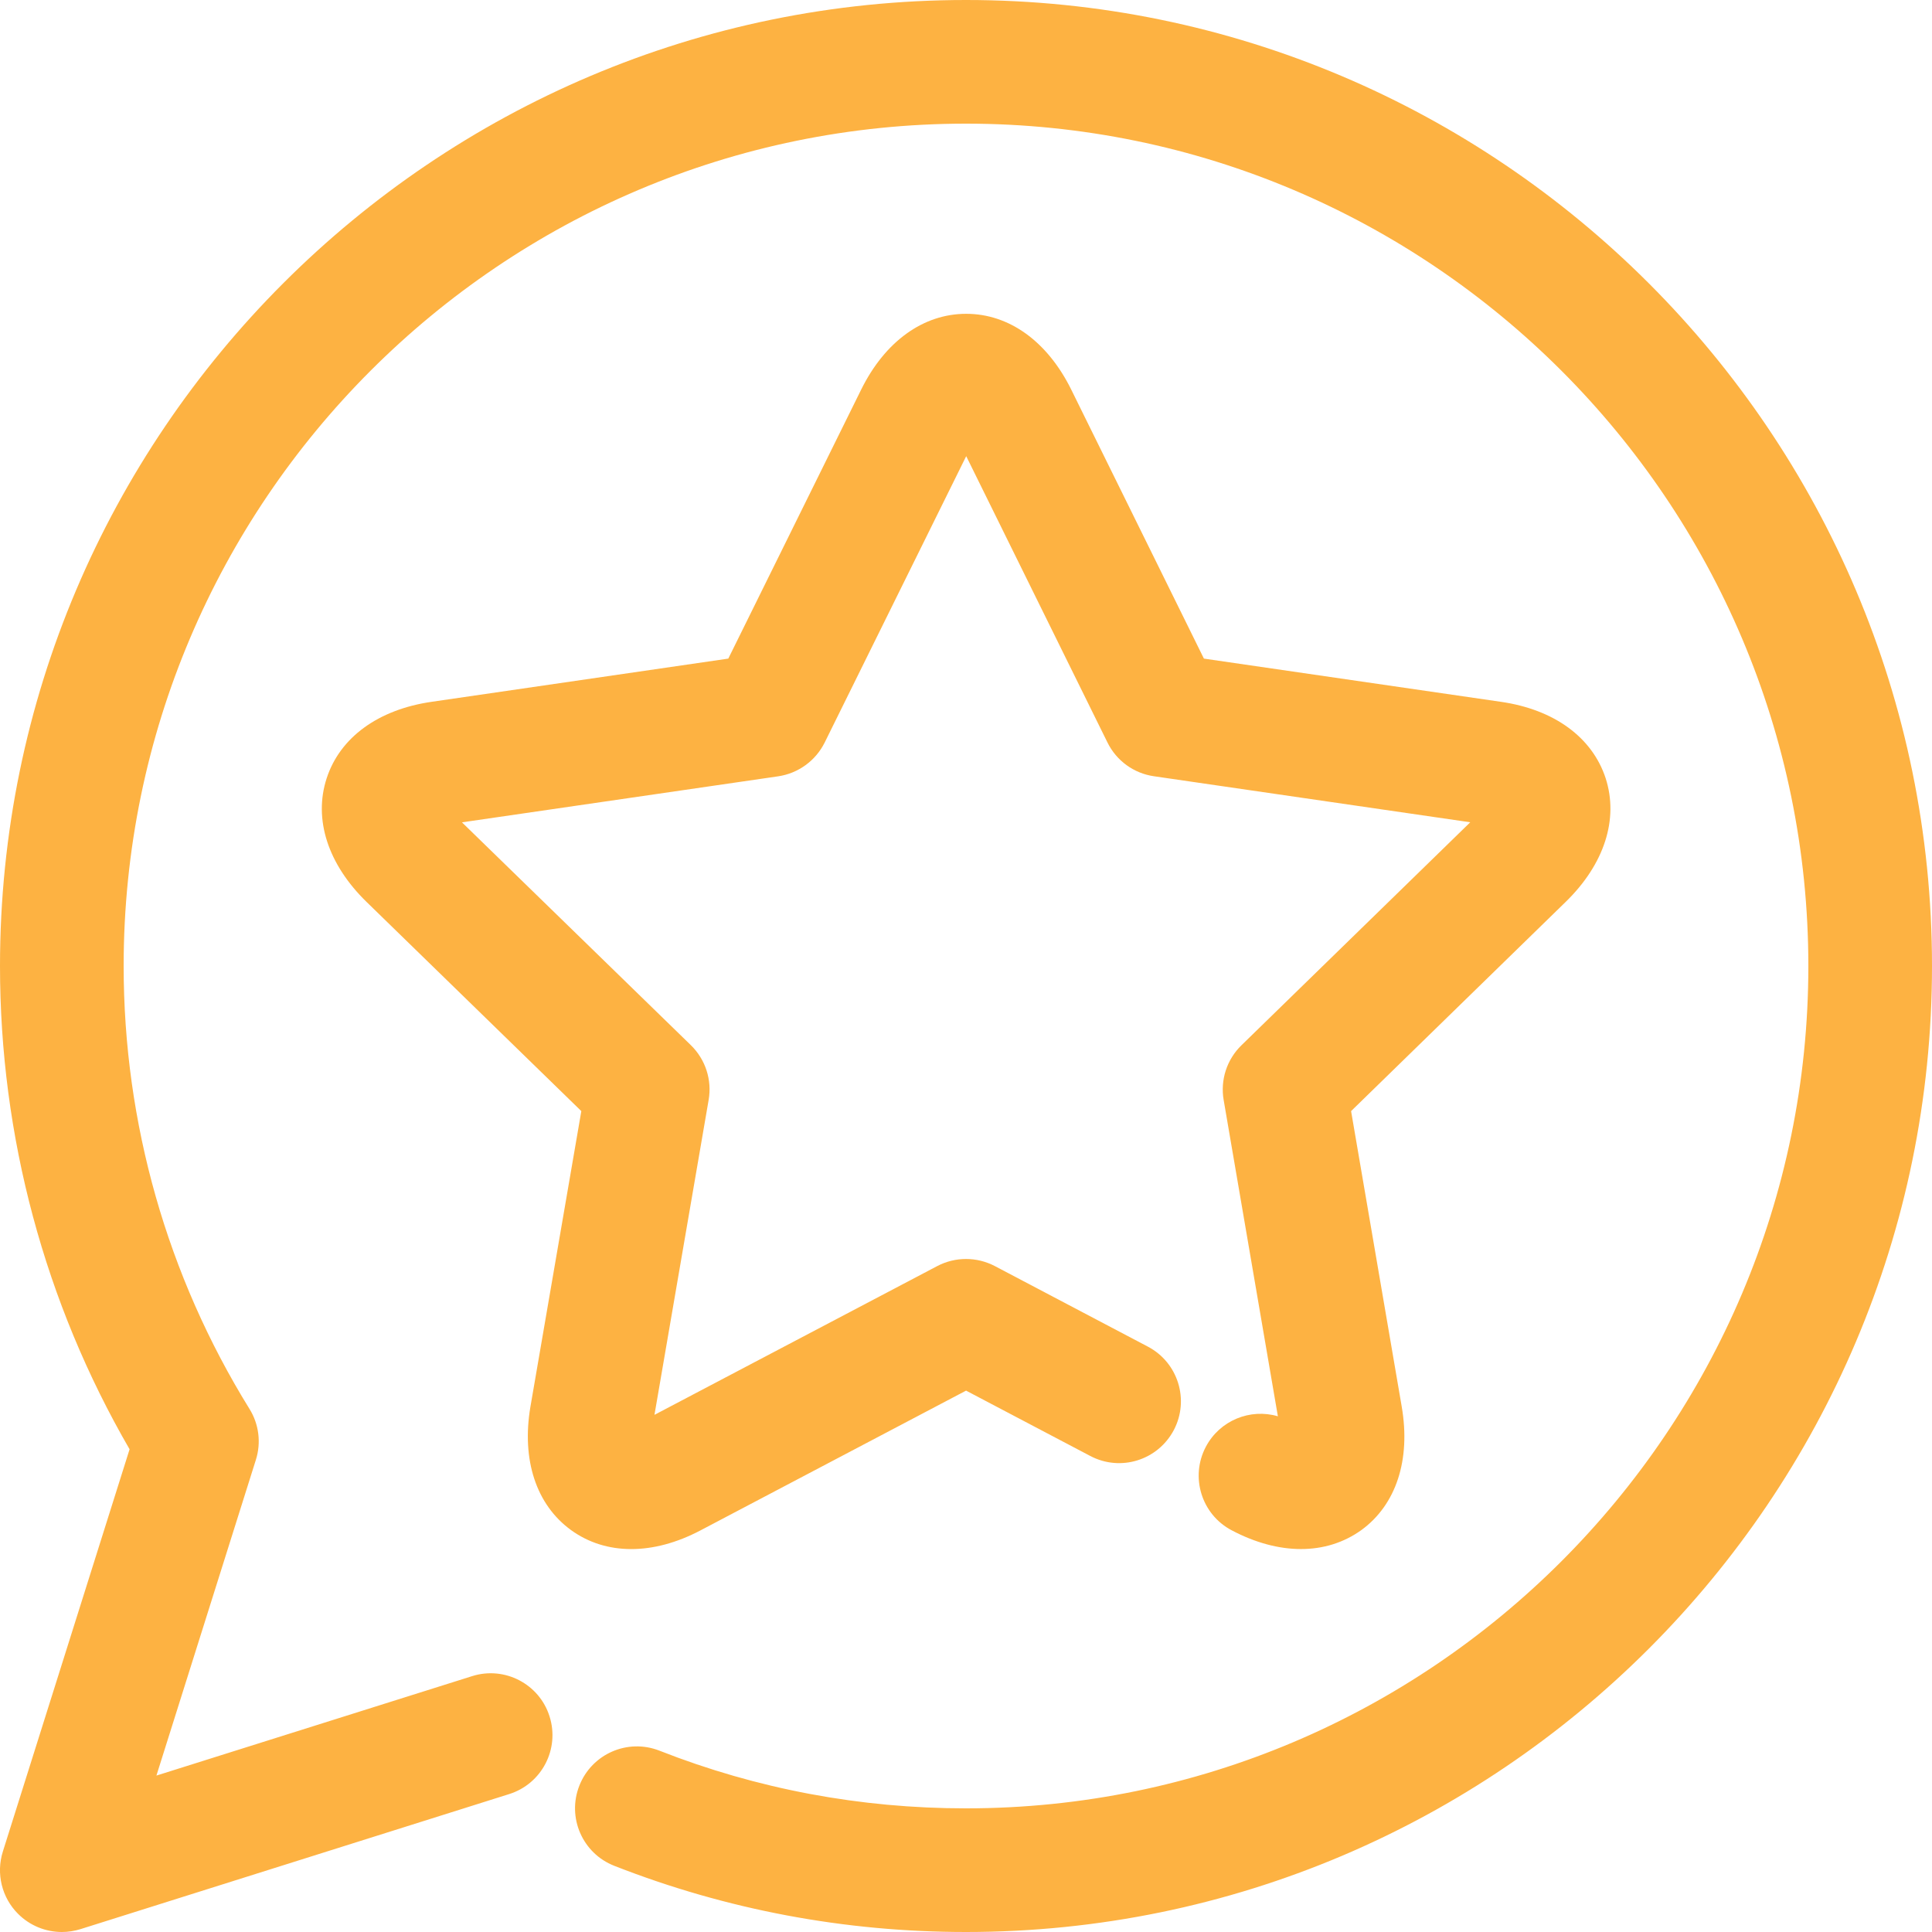
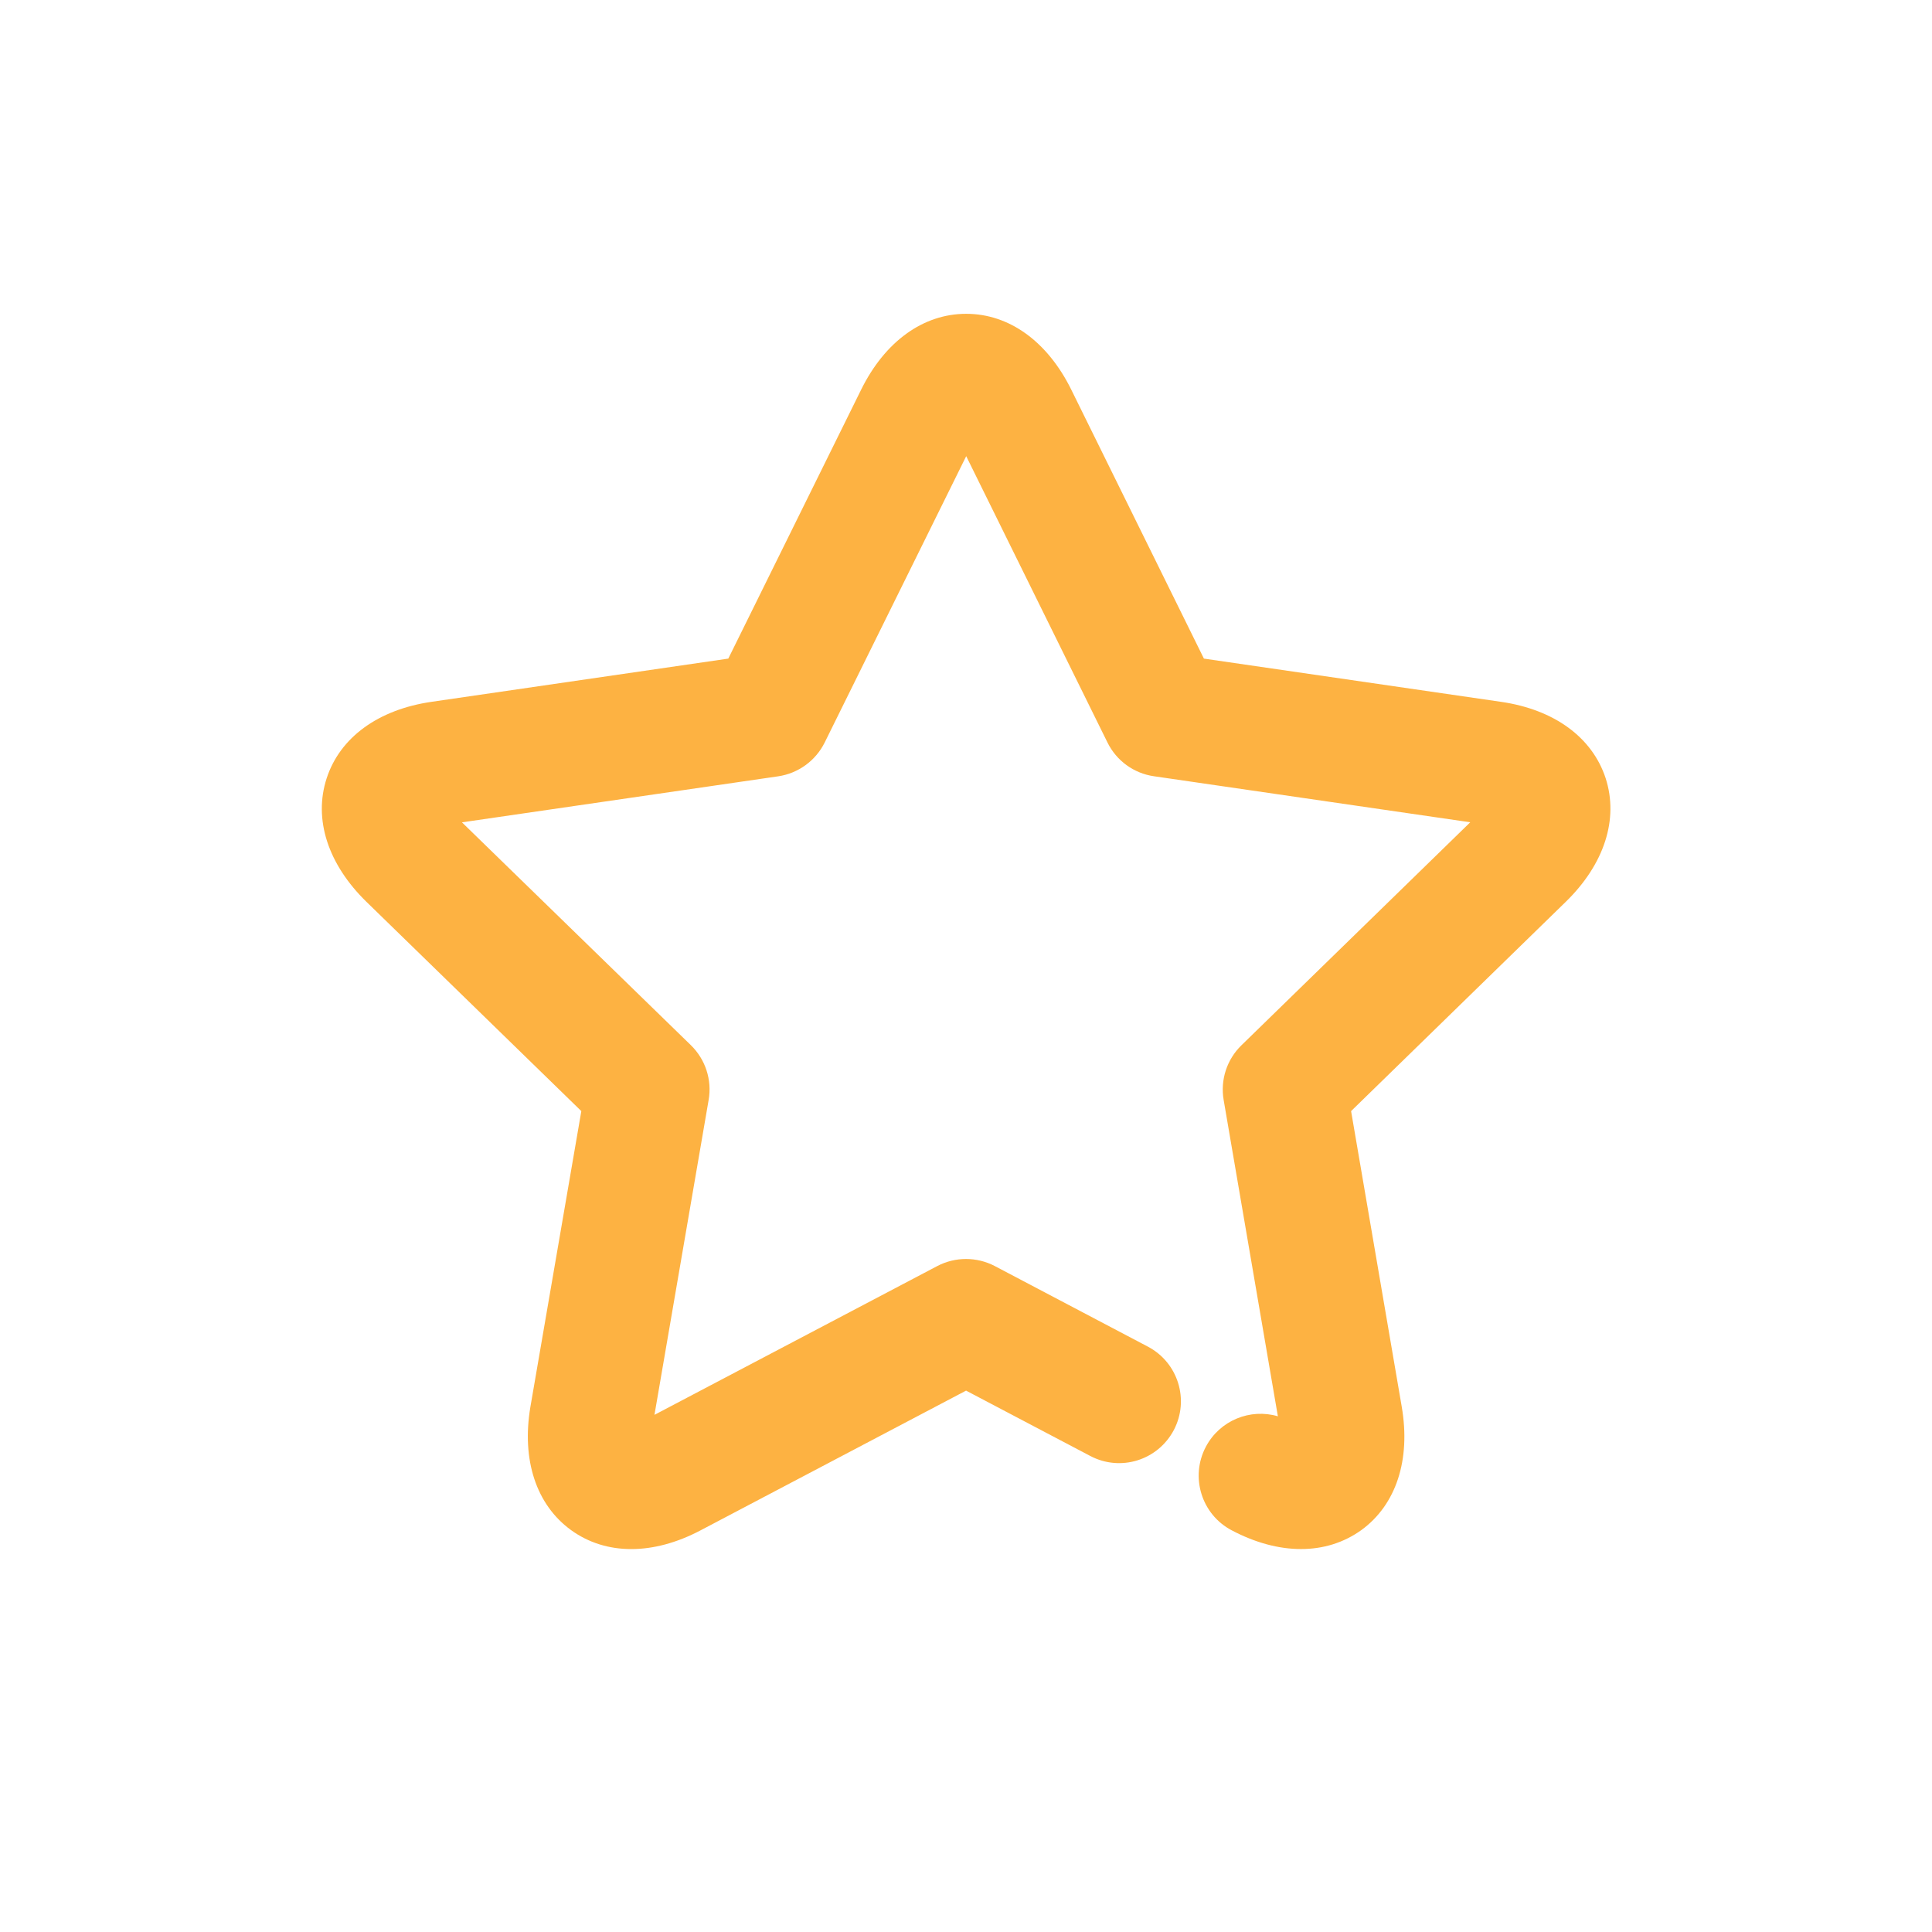
<svg xmlns="http://www.w3.org/2000/svg" width="28" height="28" viewBox="0 0 28 28" fill="none">
  <g clip-path="url(#clip0_2169_27990)">
-     <path d="M14 0C6.28 0 0 6.28 0 14C0 16.467 0.648 18.88 1.878 21.004L0.041 26.835C-0.059 27.153 0.026 27.502 0.262 27.737C0.433 27.908 0.662 28 0.896 28C0.986 28 1.077 27.986 1.165 27.959L7.38 26.001C7.852 25.852 8.114 25.349 7.965 24.877C7.817 24.404 7.312 24.143 6.842 24.292L2.267 25.733L3.708 21.158C3.787 20.91 3.753 20.639 3.615 20.418C2.423 18.492 1.792 16.273 1.792 14C1.792 7.268 7.269 1.792 14 1.792C20.732 1.792 26.208 7.268 26.208 14C26.208 20.732 20.732 26.208 14 26.208C12.466 26.208 10.971 25.928 9.557 25.372C9.094 25.191 8.576 25.42 8.396 25.88C8.215 26.341 8.442 26.861 8.903 27.041C10.526 27.677 12.241 28 14 28C21.72 28 28 21.72 28 14C28 6.28 21.72 0 14 0Z" fill="#FDB242" />
    <path d="M10.153 22.179L14.001 20.154L15.801 21.101C16.241 21.333 16.781 21.163 17.012 20.725C17.242 20.287 17.073 19.746 16.635 19.516L14.418 18.349C14.156 18.212 13.844 18.212 13.583 18.349L9.485 20.505L10.27 15.942C10.321 15.651 10.224 15.354 10.013 15.148L6.695 11.918L11.278 11.251C11.569 11.208 11.821 11.025 11.952 10.761L14.003 6.611L16.05 10.76C16.18 11.025 16.432 11.208 16.724 11.25L21.308 11.917L17.992 15.149C17.781 15.354 17.684 15.651 17.734 15.941L18.52 20.526C18.119 20.408 17.678 20.585 17.476 20.968C17.245 21.405 17.413 21.948 17.85 22.178C18.194 22.36 18.536 22.45 18.855 22.45C19.177 22.45 19.475 22.358 19.73 22.175C20.234 21.808 20.447 21.157 20.315 20.387L19.581 16.103L22.692 13.07C23.252 12.524 23.462 11.871 23.27 11.278C23.076 10.686 22.524 10.282 21.751 10.171L17.448 9.545L15.526 5.648C15.181 4.949 14.626 4.548 14.003 4.548C14.003 4.548 14.002 4.548 14.002 4.548C13.38 4.548 12.825 4.949 12.481 5.646L10.555 9.545L6.256 10.171C5.482 10.283 4.927 10.687 4.734 11.28C4.541 11.873 4.752 12.525 5.312 13.071L8.425 16.103L7.687 20.389C7.557 21.159 7.772 21.81 8.277 22.176C8.781 22.541 9.465 22.542 10.153 22.179Z" fill="#FDB242" />
  </g>
  <defs>
    <clipPath id="clip0_2169_27990">
      <rect width="28" height="28" fill="white" />
    </clipPath>
  </defs>
</svg>